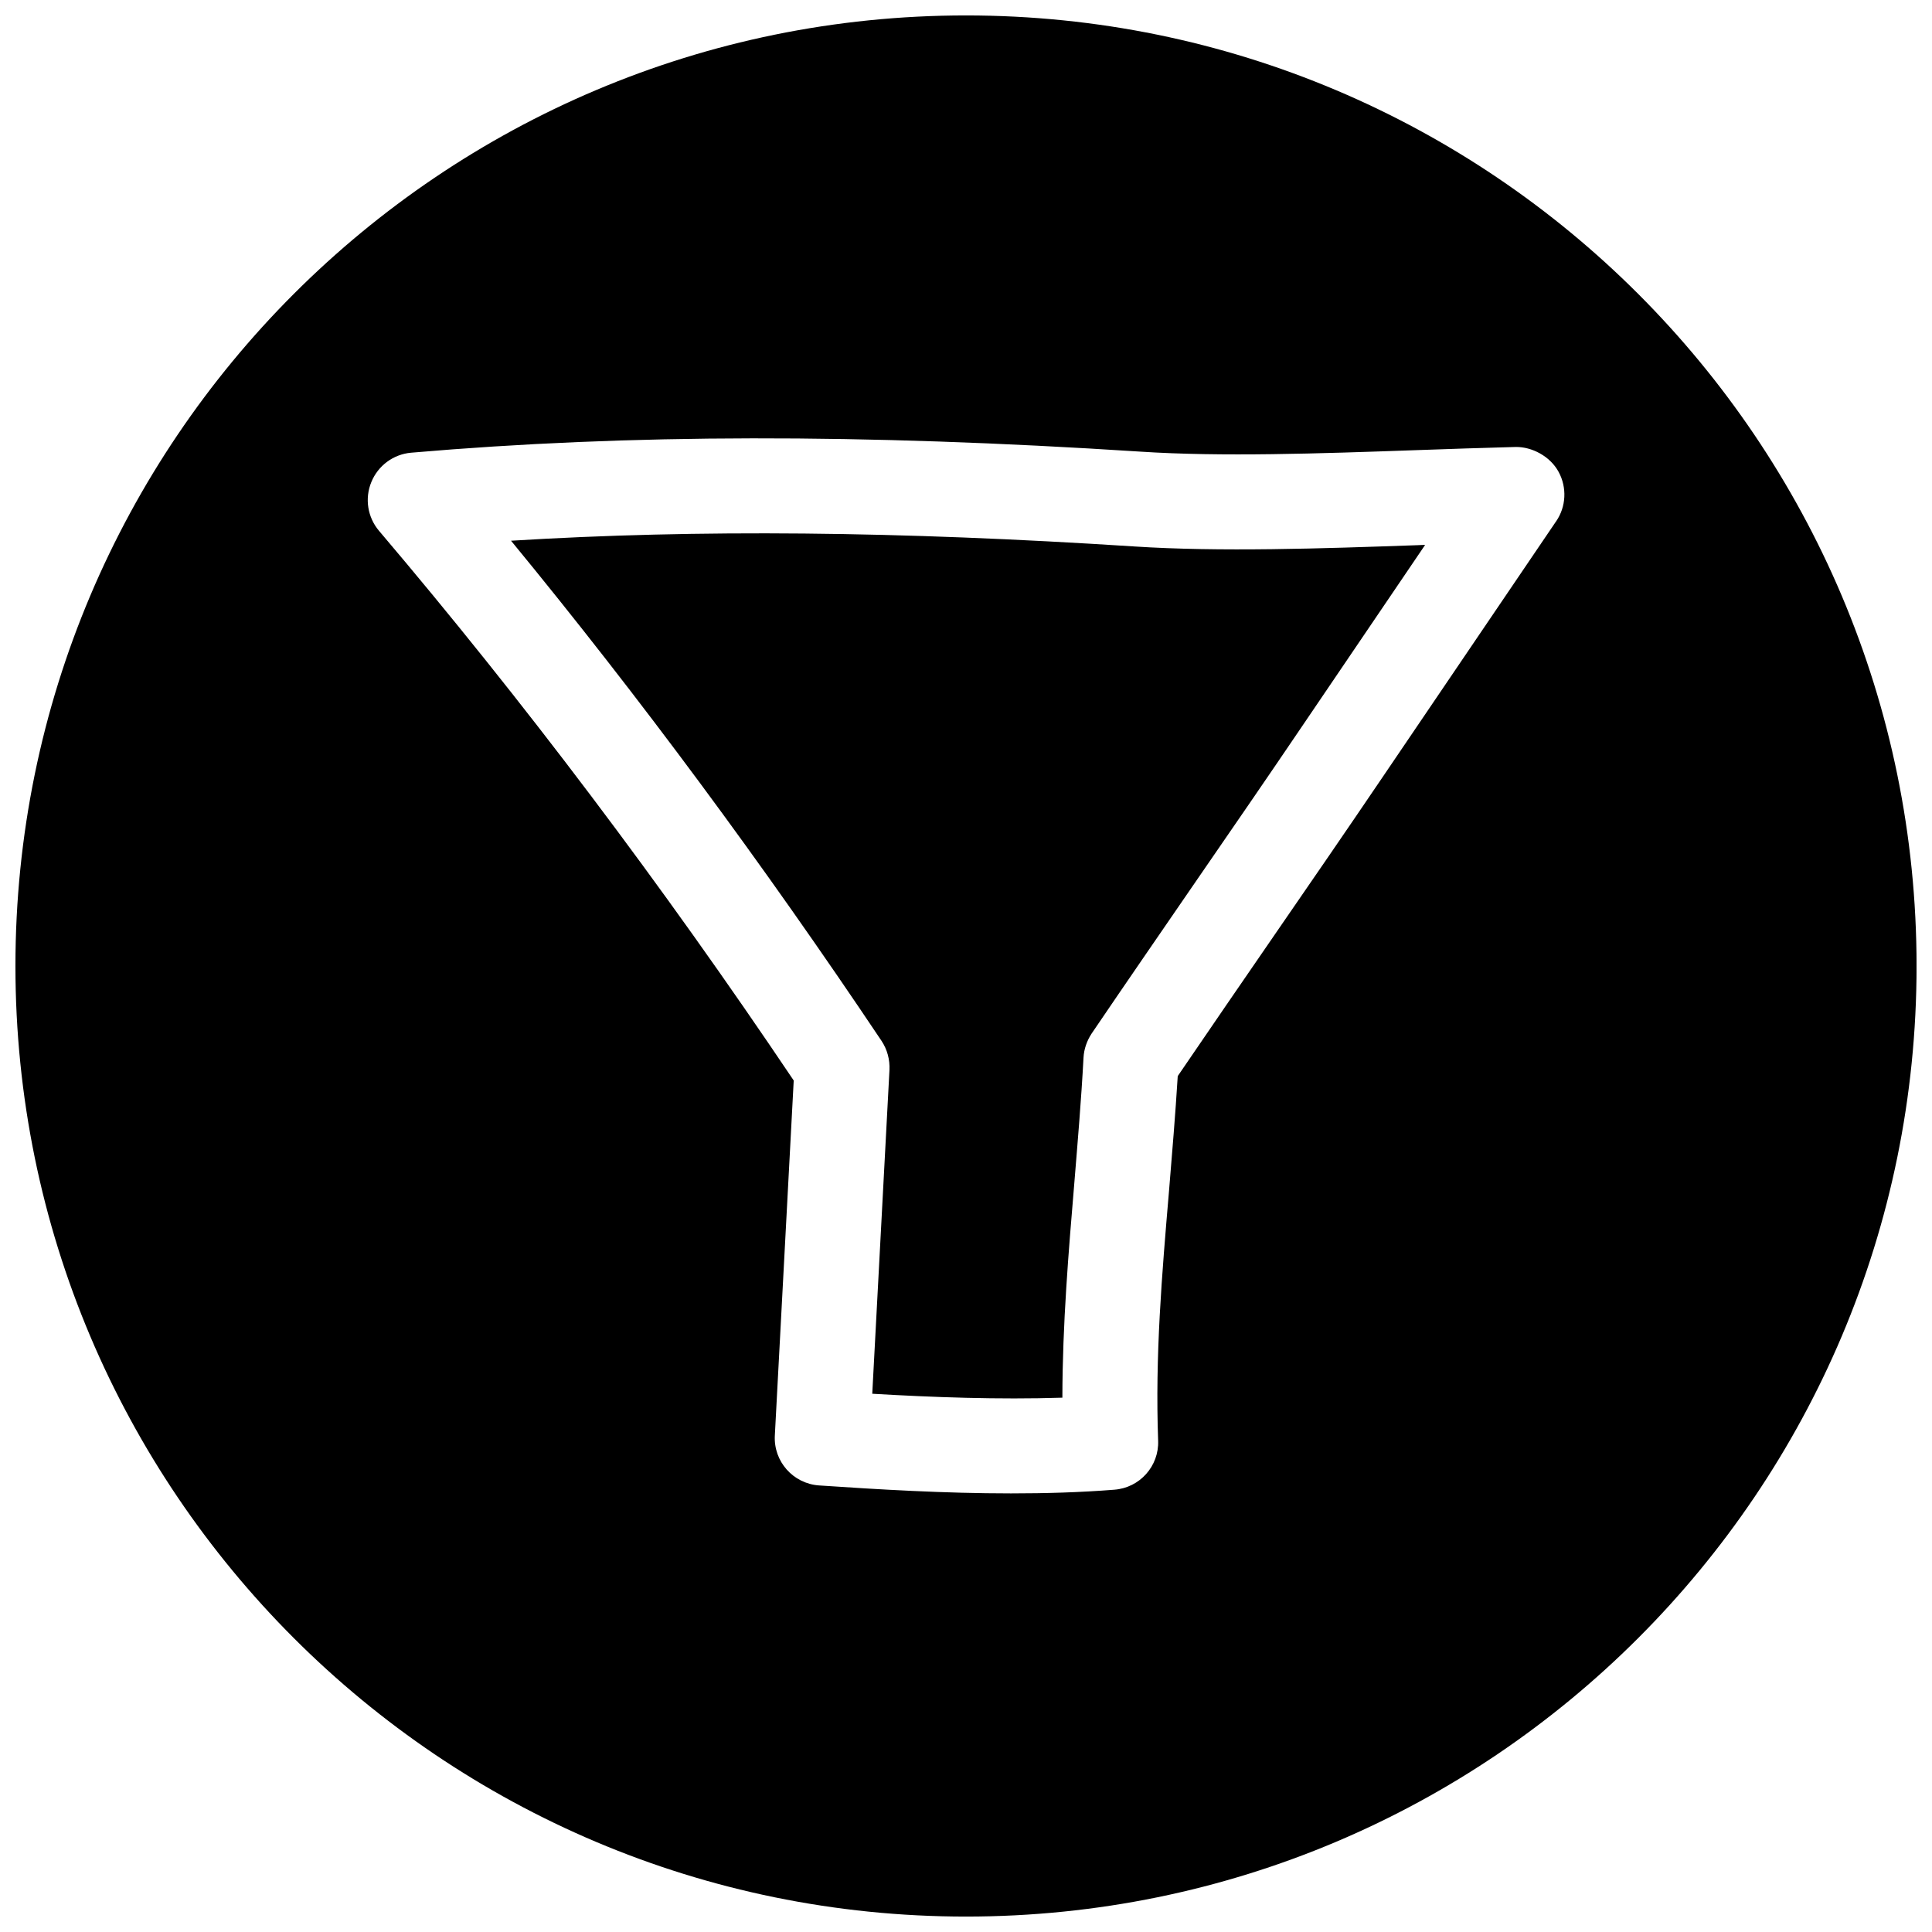
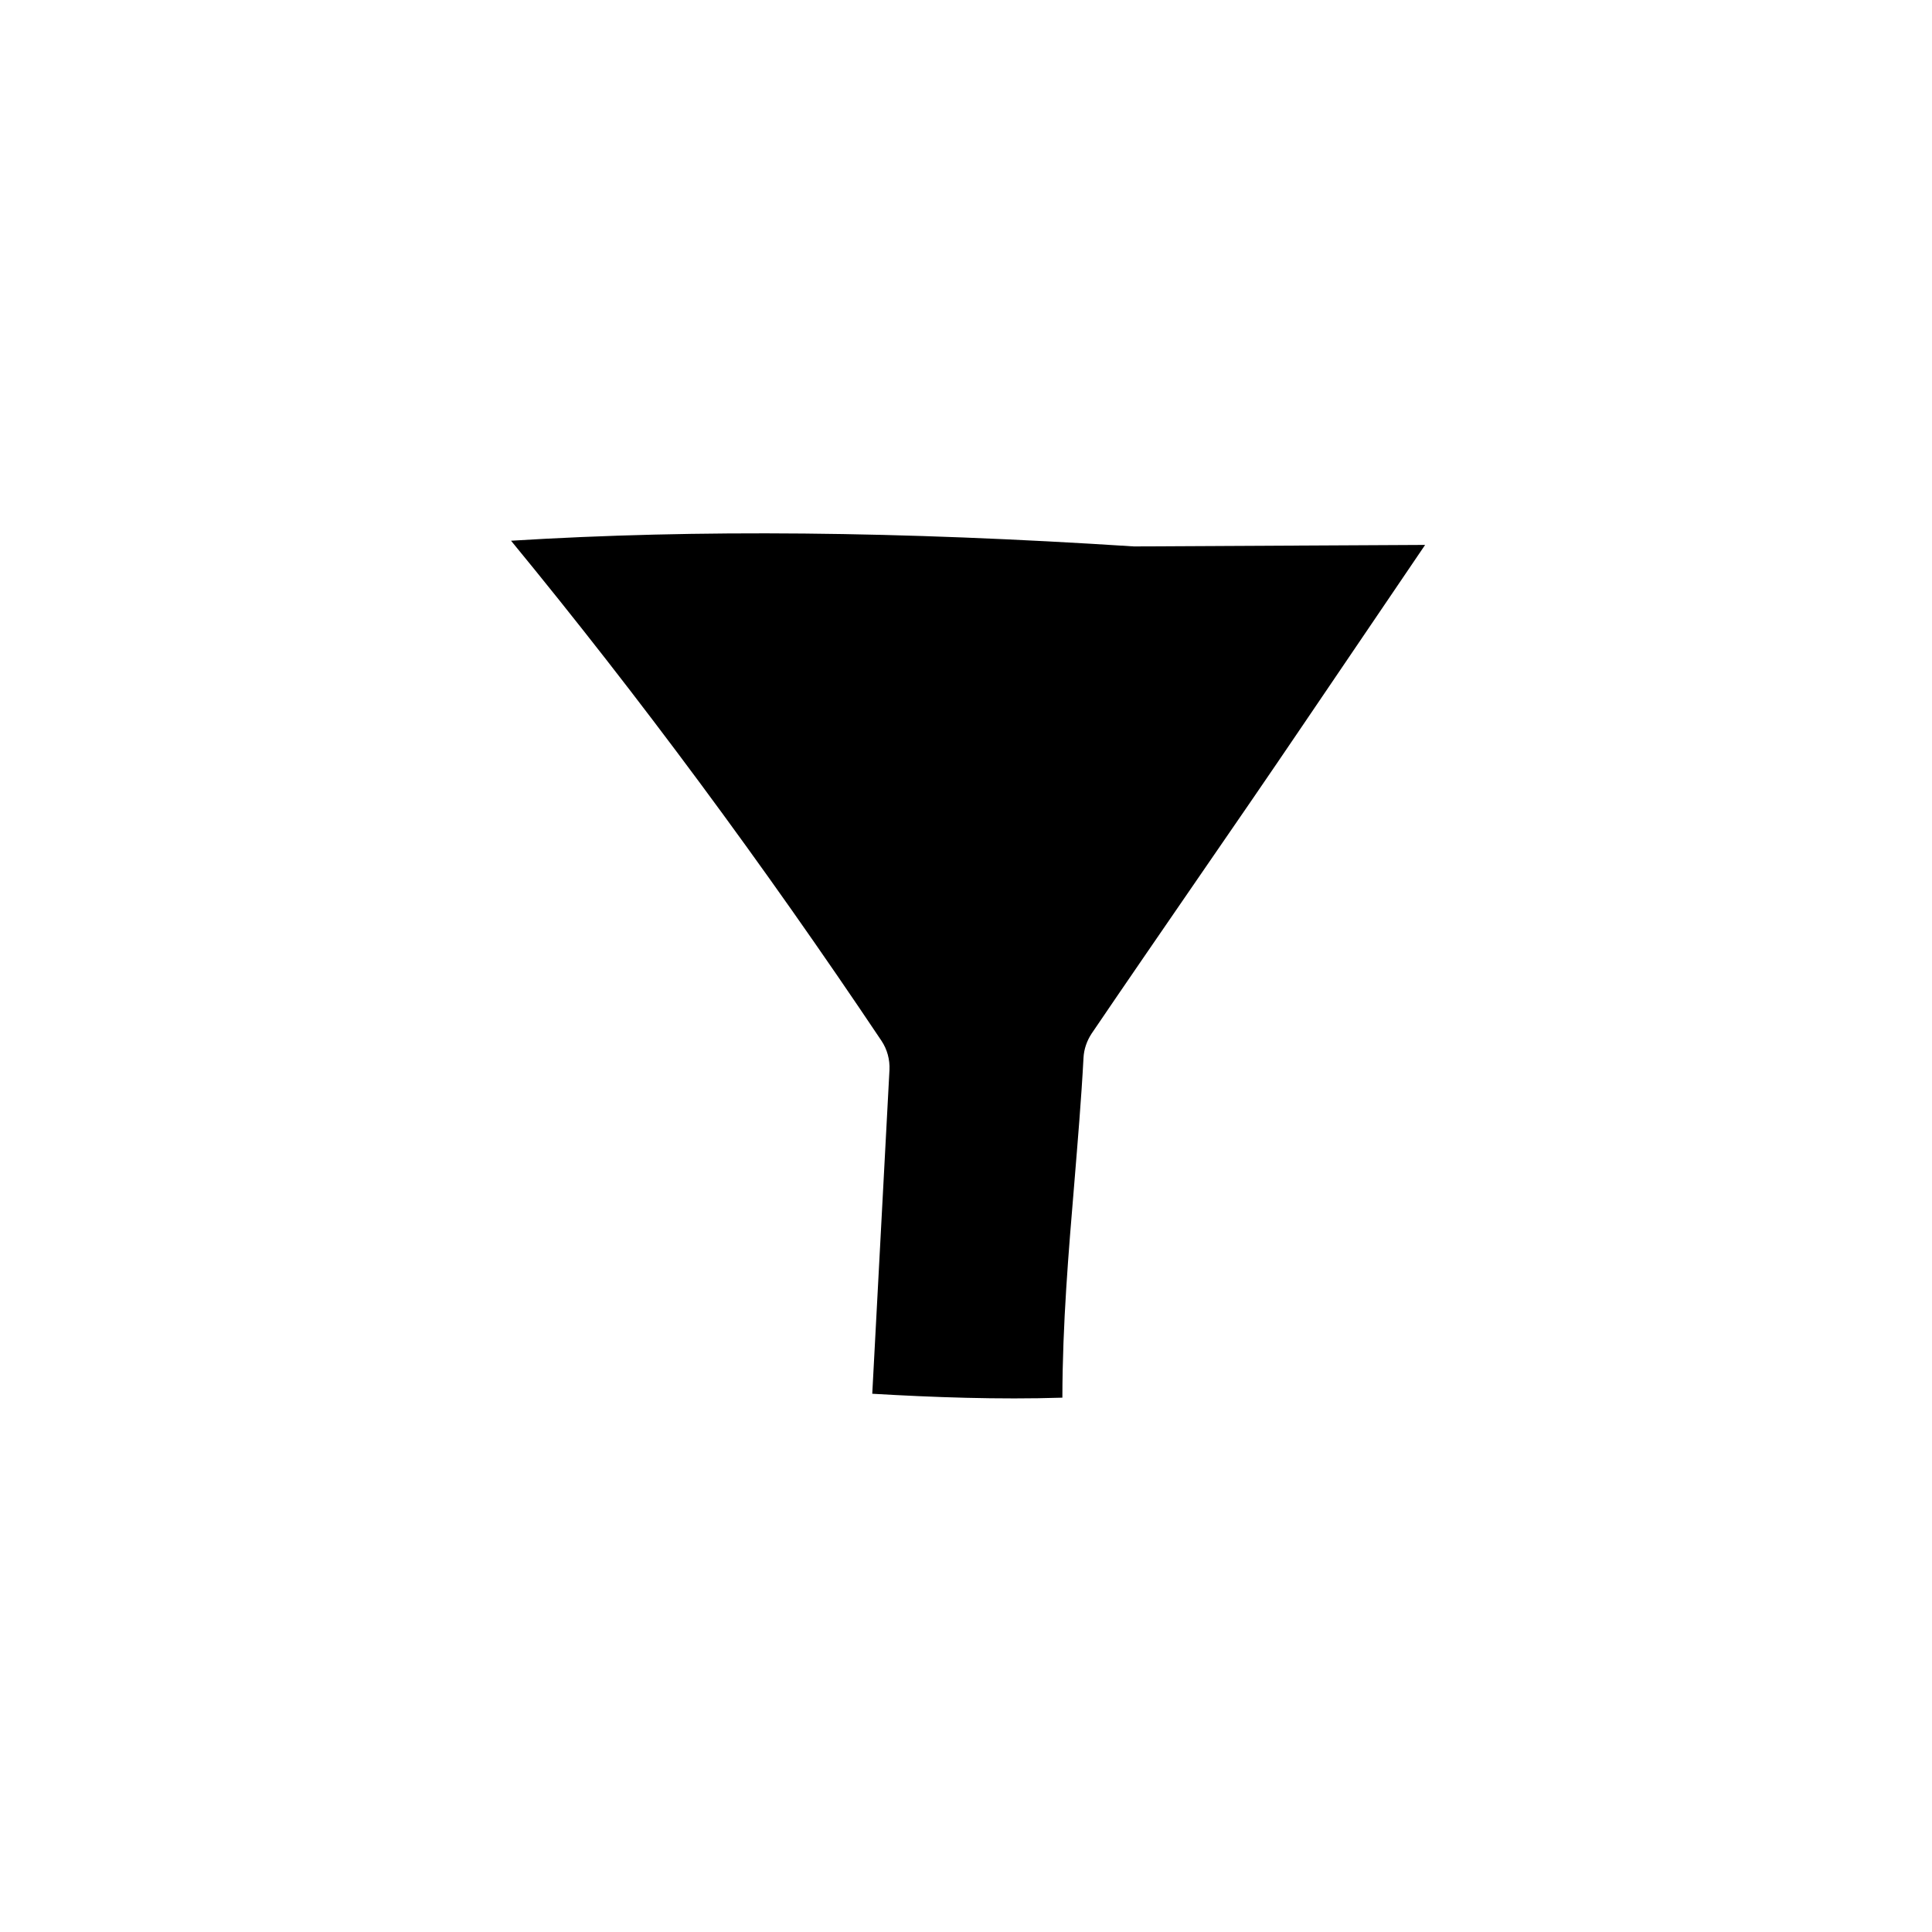
<svg xmlns="http://www.w3.org/2000/svg" width="800px" height="800px" version="1.1" viewBox="144 144 512 512">
  <defs>
    <clipPath id="a">
-       <path d="m148.09 148.09h503.81v503.81h-503.81z" />
-     </clipPath>
+       </clipPath>
  </defs>
-   <path d="m444.52 288.81c-62.41-4.031-115.56-4.566-165.09-1.512 33.914 41.25 66.848 85.742 98.18 132.54 1.512 2.266 2.234 4.977 2.109 7.684l-4.562 85.836c16.121 0.945 33.41 1.574 50.383 1.039 0.031-19.617 1.637-38.605 3.18-57.055 0.879-10.832 1.824-21.824 2.422-33.062 0.125-2.269 0.883-4.441 2.141-6.363 9.227-13.602 18.547-27.109 27.867-40.68 9.477-13.762 18.957-27.52 28.309-41.344l32.211-47.484c-0.598 0-1.195 0.031-1.793 0.062-25.82 0.91-52.523 1.824-75.352 0.344z" />
+   <path d="m444.52 288.81c-62.41-4.031-115.56-4.566-165.09-1.512 33.914 41.25 66.848 85.742 98.18 132.54 1.512 2.266 2.234 4.977 2.109 7.684l-4.562 85.836c16.121 0.945 33.41 1.574 50.383 1.039 0.031-19.617 1.637-38.605 3.18-57.055 0.879-10.832 1.824-21.824 2.422-33.062 0.125-2.269 0.883-4.441 2.141-6.363 9.227-13.602 18.547-27.109 27.867-40.68 9.477-13.762 18.957-27.52 28.309-41.344l32.211-47.484z" />
  <g clip-path="url(#a)">
    <path d="m400 148.09c-139.12 0-251.91 112.79-251.91 251.91 0 139.11 112.79 251.91 251.91 251.91 139.11 0 251.91-112.79 251.91-251.91-0.004-139.12-112.79-251.91-251.91-251.91zm156.4 134.04-46.066 67.918c-9.383 13.855-18.895 27.68-28.402 41.469-8.629 12.531-17.254 25.098-25.82 37.66-0.629 10.266-1.48 20.309-2.297 30.262-1.922 22.547-3.715 43.832-2.898 66.375 0.25 6.738-4.879 12.469-11.617 12.973-9.07 0.723-18.262 0.977-27.395 0.977-17.664 0-35.078-1.039-50.852-2.109-6.863-0.473-12.09-6.359-11.715-13.227l5.004-94.082c-34.922-51.957-71.887-100.92-109.89-145.66-3.051-3.59-3.84-8.594-2.043-12.941 1.793-4.375 5.856-7.367 10.547-7.777 57.75-4.977 119.15-5.07 193.21-0.285 21.602 1.418 47.672 0.504 72.832-0.379 9.035-0.316 17.98-0.629 26.672-0.852 4.281-0.062 9.102 2.426 11.367 6.582 2.266 4.16 2.012 9.23-0.633 13.102z" />
  </g>
</svg>